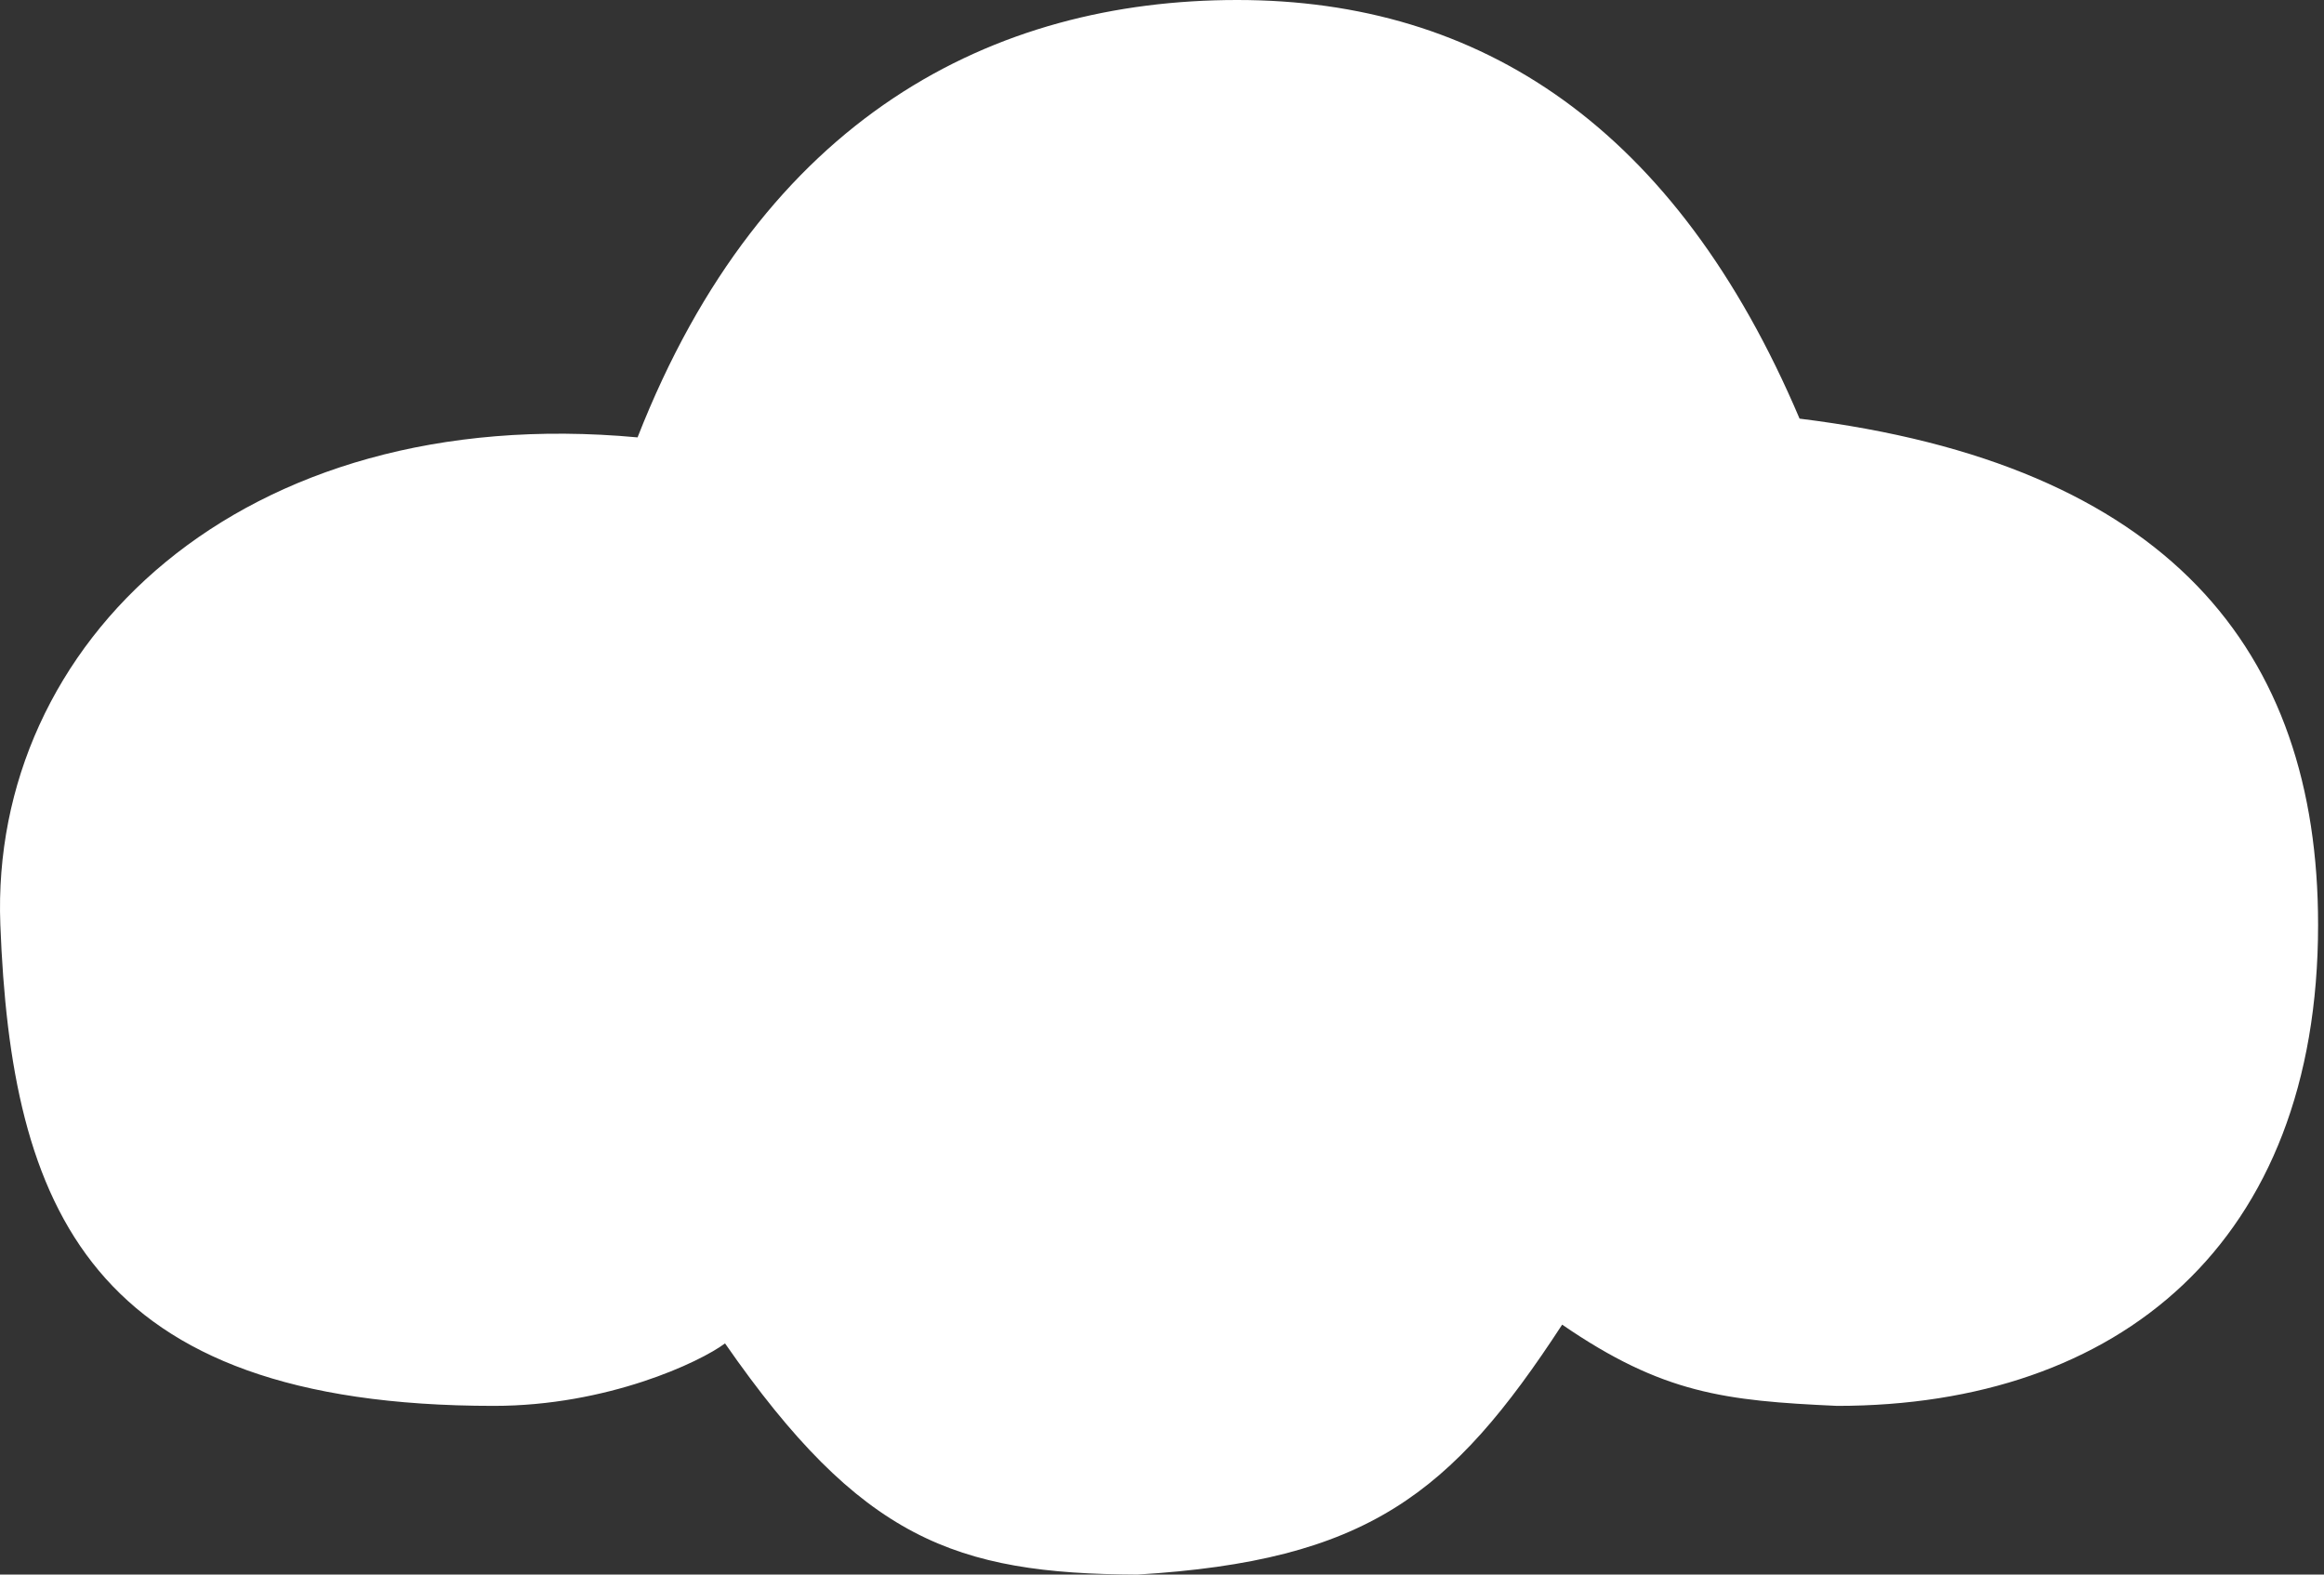
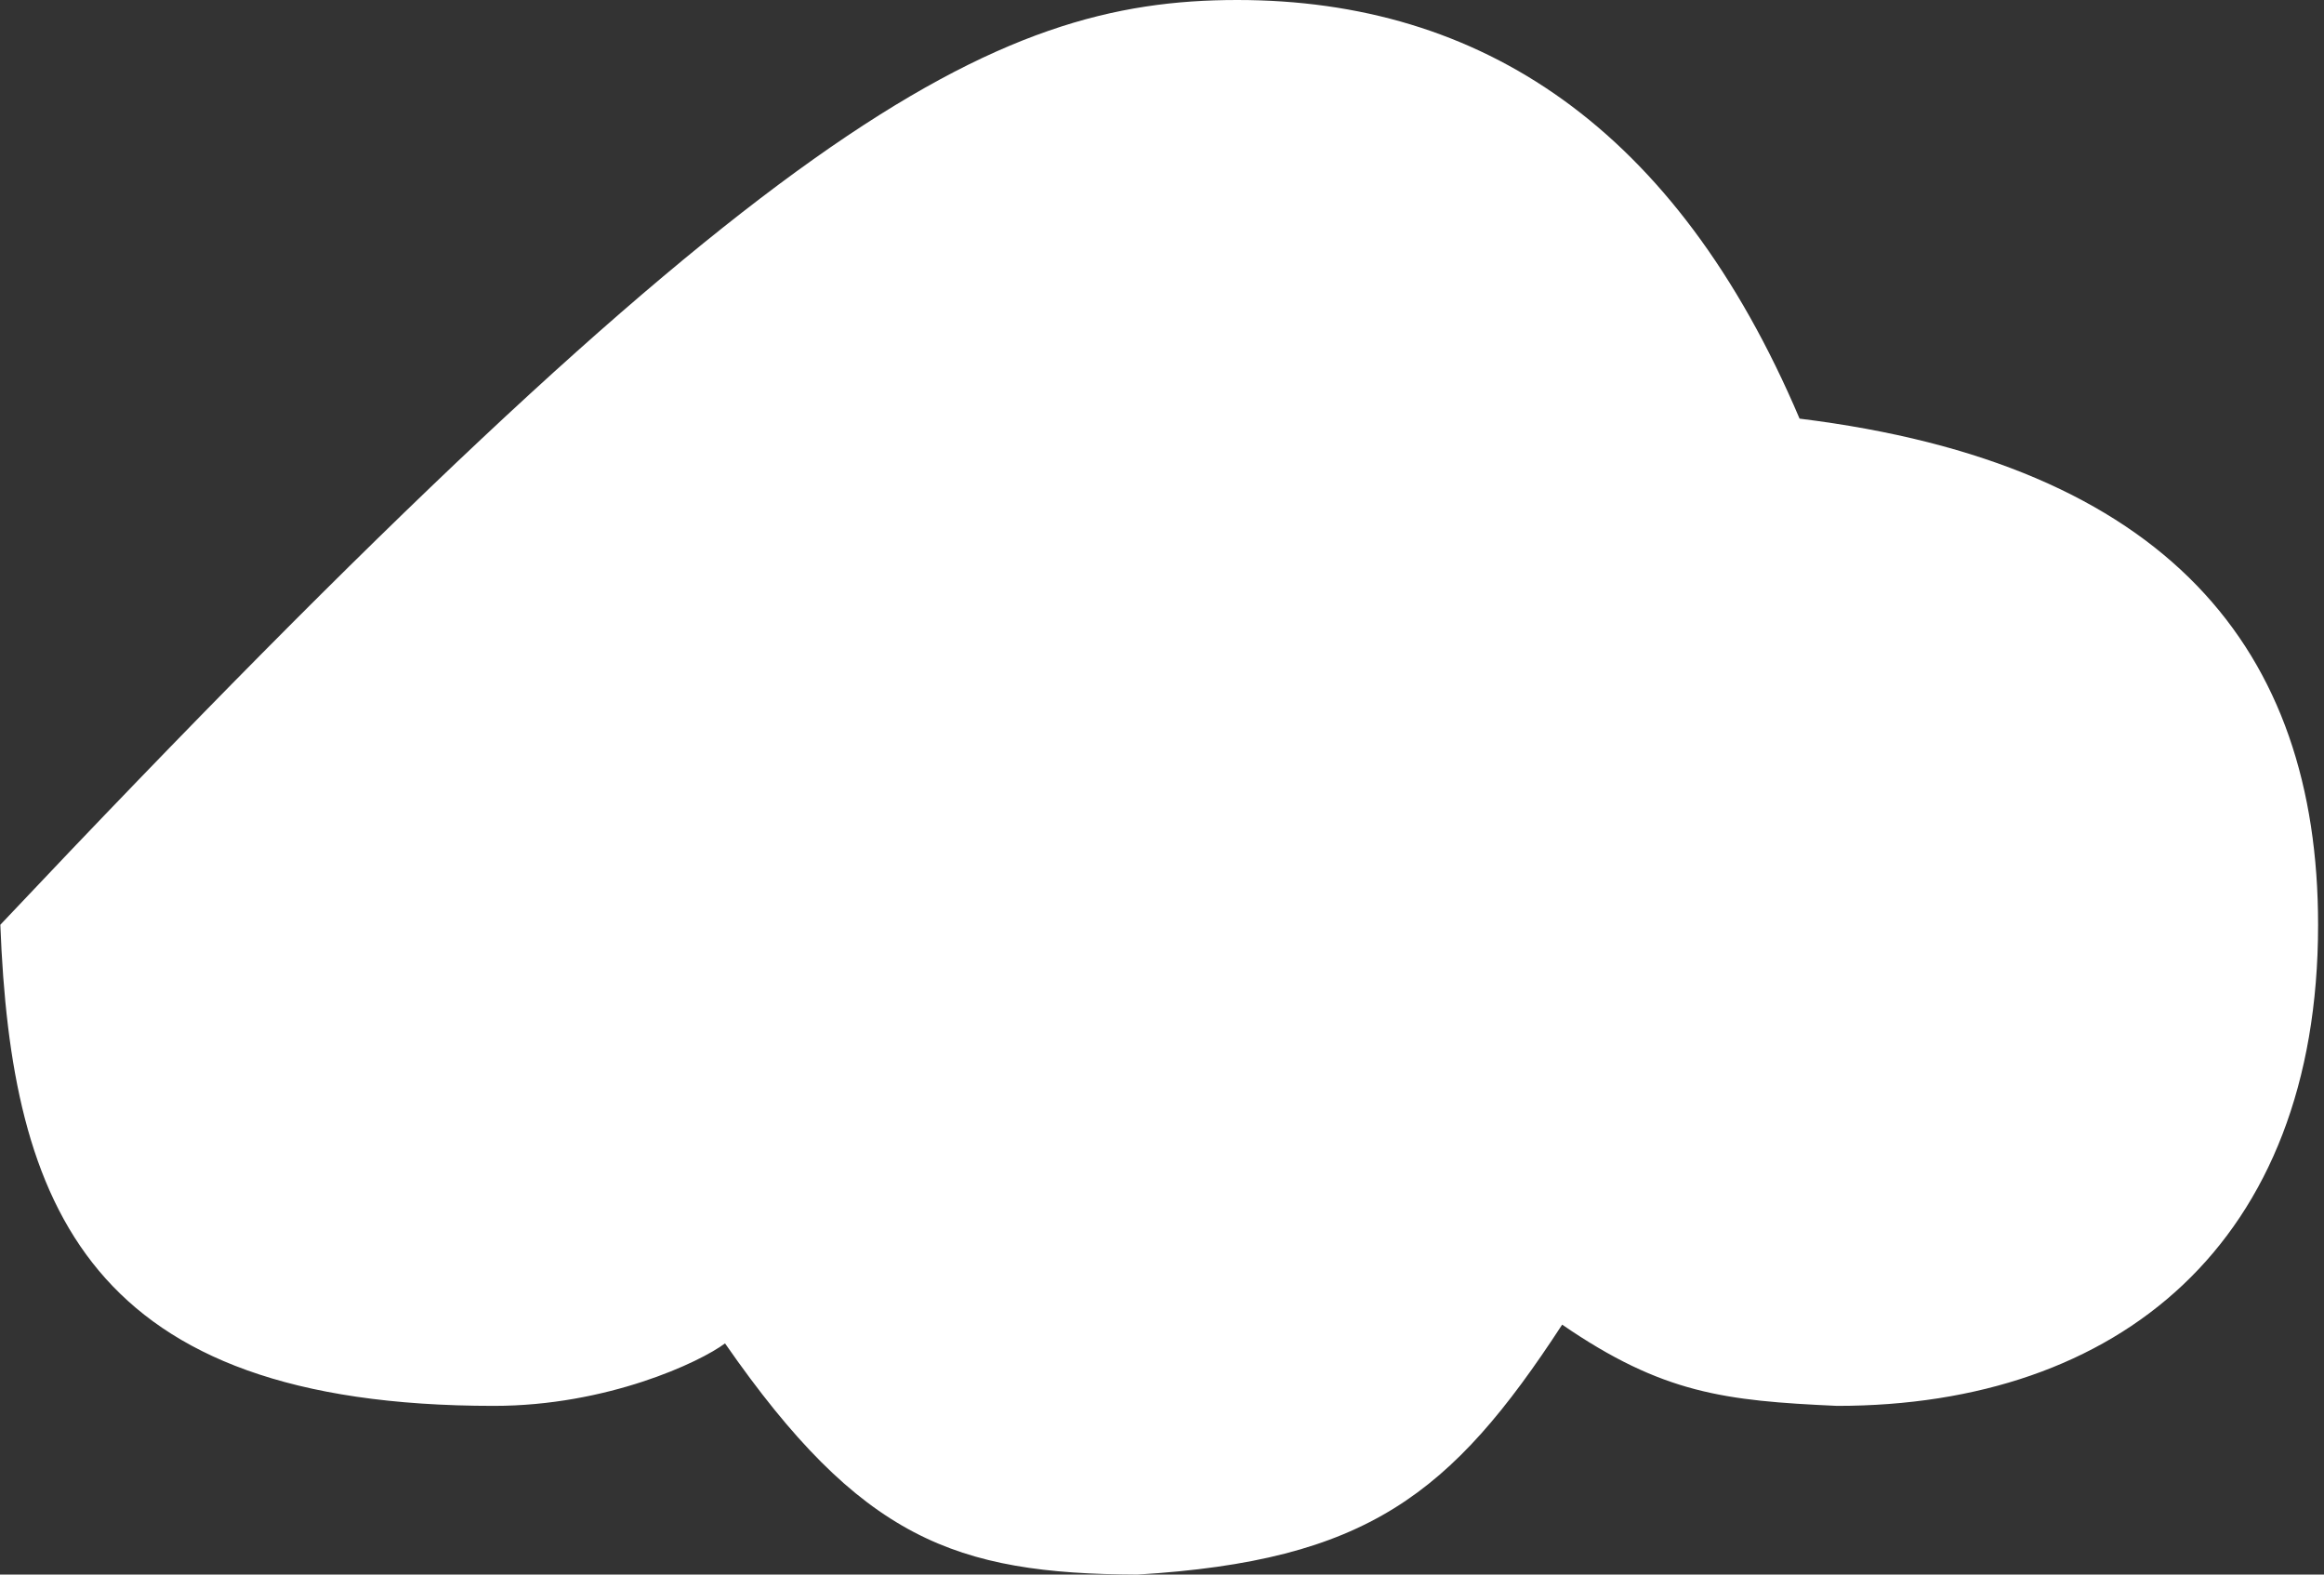
<svg xmlns="http://www.w3.org/2000/svg" width="186" height="126" viewBox="0 0 186 126" fill="none">
  <rect x="0" y="0" width="186" height="126" fill="#333333" stroke="none" />
-   <path d="M99.027 0C118.527 0 134.129 10.191 144.027 33.5C173.504 37.131 185.527 52 185.527 74C185.527 99.5 169.527 112.5 147.027 112.5C138.044 112.091 133.07 111.523 125.027 106C116.149 119.616 109.386 124.891 91.027 126C76.436 125.936 68.909 123.164 58.027 107.5C56.027 109 48.601 112.5 39.527 112.5C7.027 112.5 0.892 96.5 0.027 74C-0.838 51.5 19.22 32.06 51.027 35C61.09 9.296 79.527 0 99.027 0Z" fill="white" />
+   <path d="M99.027 0C118.527 0 134.129 10.191 144.027 33.5C173.504 37.131 185.527 52 185.527 74C185.527 99.5 169.527 112.5 147.027 112.5C138.044 112.091 133.07 111.523 125.027 106C116.149 119.616 109.386 124.891 91.027 126C76.436 125.936 68.909 123.164 58.027 107.5C56.027 109 48.601 112.5 39.527 112.5C7.027 112.5 0.892 96.5 0.027 74C61.09 9.296 79.527 0 99.027 0Z" fill="white" />
</svg>